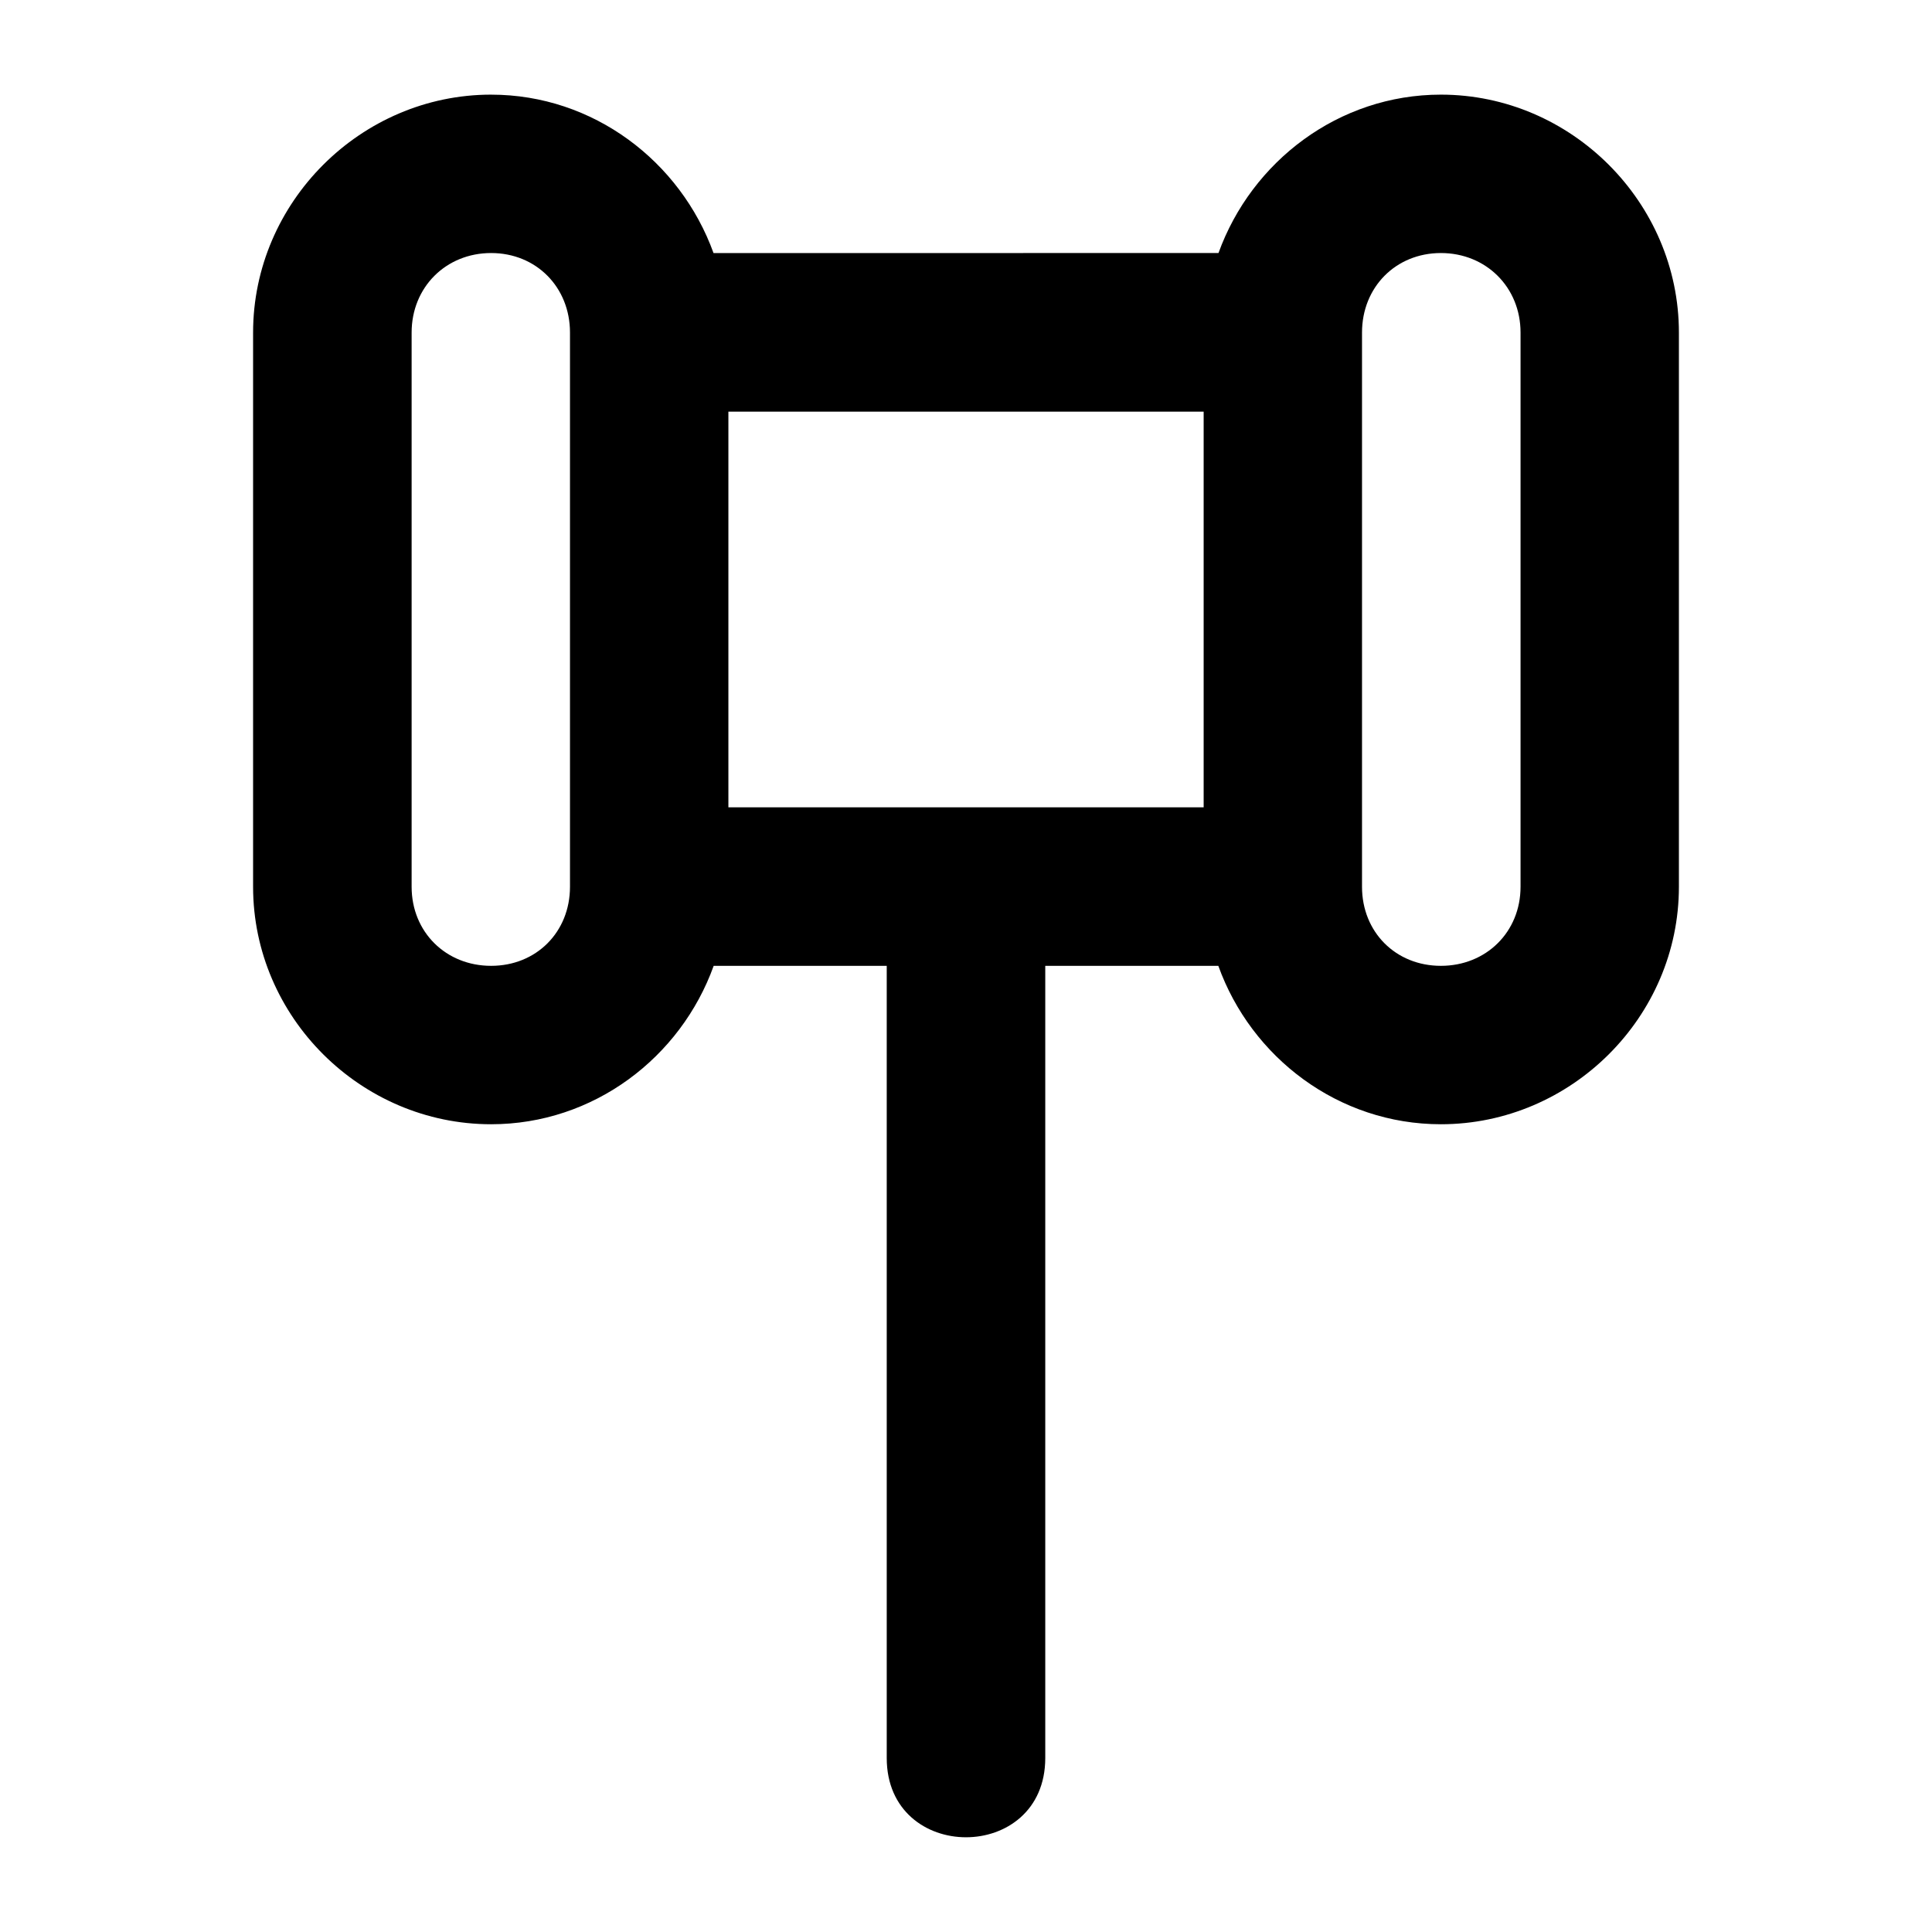
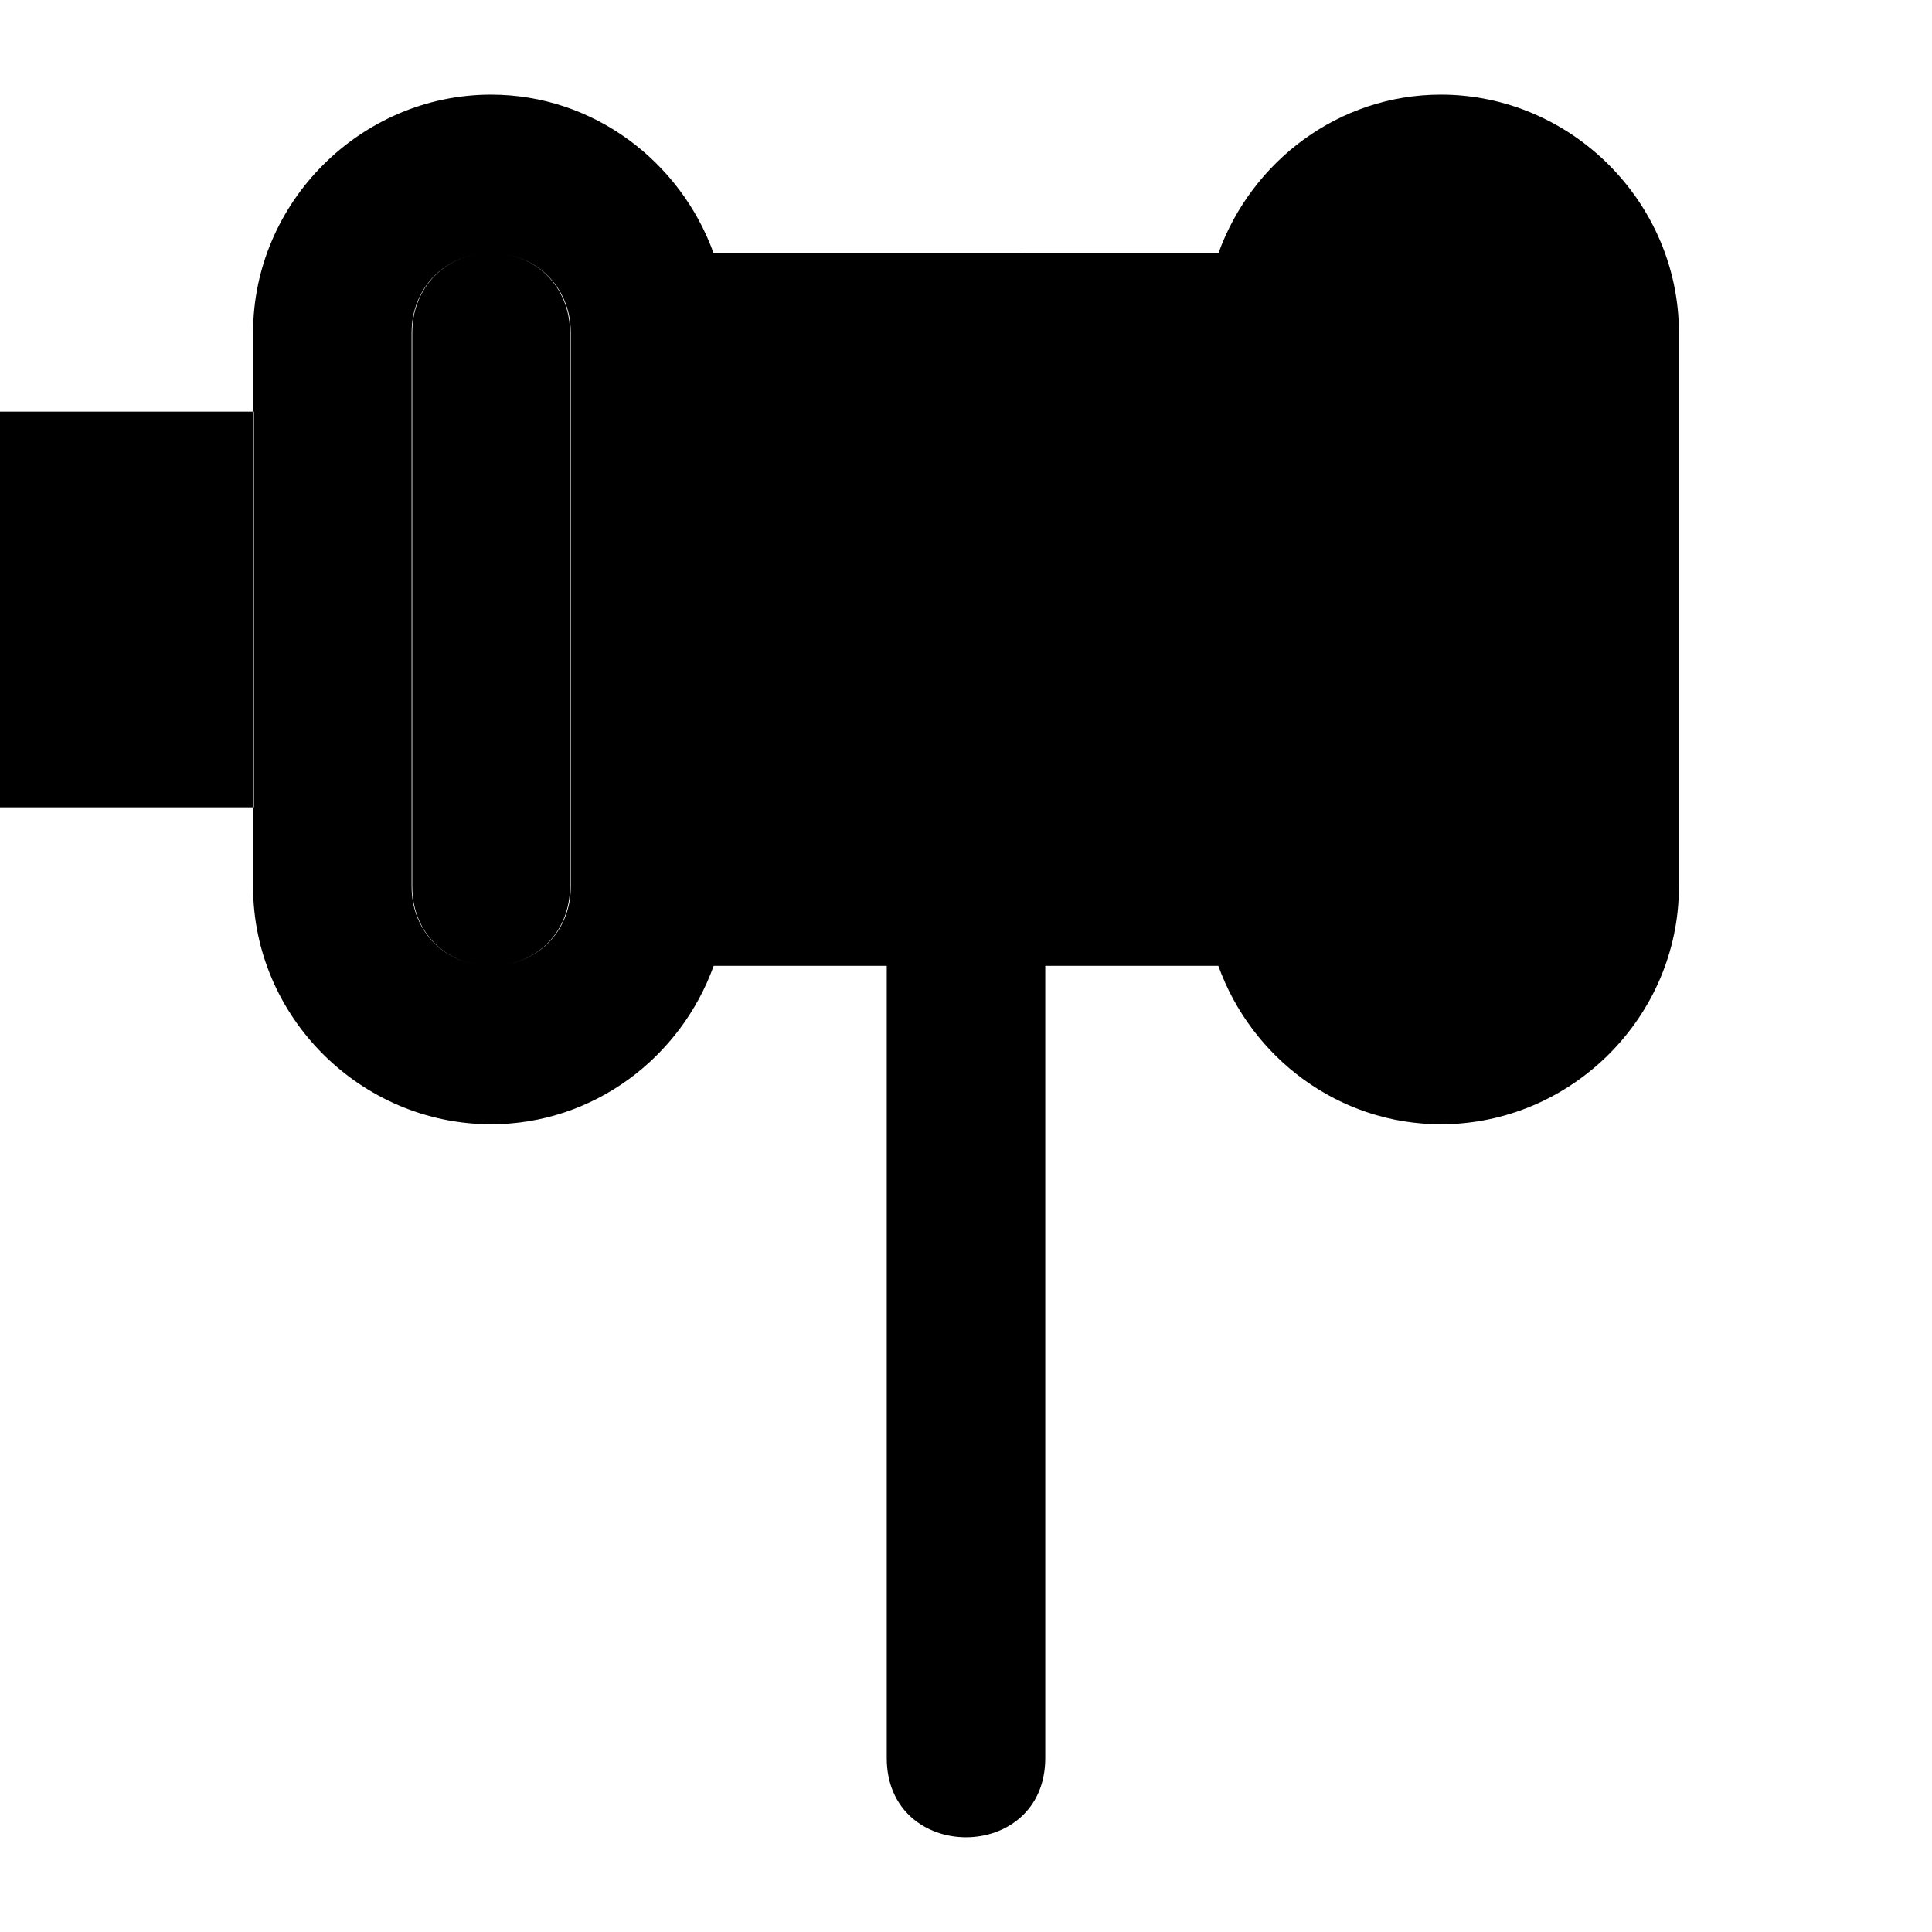
<svg xmlns="http://www.w3.org/2000/svg" fill="#000000" width="800px" height="800px" version="1.1" viewBox="144 144 512 512">
-   <path d="m274.15 169.08c-34.516 0-63.078 28.527-63.078 63.051v146.88c0 34.52 28.562 62.926 63.078 62.926 27.148 0 50.246-17.684 58.98-41.98h45.863v209.93c0 28.012 42.012 28.012 42.012 0v-209.93h45.863c8.73 24.293 31.832 41.98 58.98 41.98 34.516 0 63.078-28.406 63.078-62.926v-146.88c0-34.52-28.562-63.051-63.078-63.051-27.102 0-50.172 17.707-58.938 41.977l-133.82 0.004c-8.766-24.273-31.836-41.977-58.938-41.977zm0 41.977c11.988 0 20.902 9.082 20.902 21.07v146.88c0 11.992-8.914 20.949-20.902 20.949-11.988 0-21.066-8.957-21.066-20.949v-146.88c0-11.992 9.078-21.07 21.066-21.07zm251.7 0c11.988 0 21.109 9.082 21.109 21.07v146.88c0 11.992-9.121 20.949-21.109 20.949-11.988 0-20.902-8.957-20.902-20.949v-146.88c0-11.992 8.914-21.07 20.902-21.07zm-188.82 146.89v-104.86h125.95v104.86" />
+   <path d="m274.15 169.08c-34.516 0-63.078 28.527-63.078 63.051v146.88c0 34.52 28.562 62.926 63.078 62.926 27.148 0 50.246-17.684 58.98-41.98h45.863v209.93c0 28.012 42.012 28.012 42.012 0v-209.93h45.863c8.73 24.293 31.832 41.98 58.98 41.98 34.516 0 63.078-28.406 63.078-62.926v-146.88c0-34.52-28.562-63.051-63.078-63.051-27.102 0-50.172 17.707-58.938 41.977l-133.82 0.004c-8.766-24.273-31.836-41.977-58.938-41.977zm0 41.977c11.988 0 20.902 9.082 20.902 21.07v146.88c0 11.992-8.914 20.949-20.902 20.949-11.988 0-21.066-8.957-21.066-20.949v-146.88c0-11.992 9.078-21.07 21.066-21.07zc11.988 0 21.109 9.082 21.109 21.07v146.88c0 11.992-9.121 20.949-21.109 20.949-11.988 0-20.902-8.957-20.902-20.949v-146.88c0-11.992 8.914-21.07 20.902-21.07zm-188.82 146.89v-104.86h125.95v104.86" />
</svg>